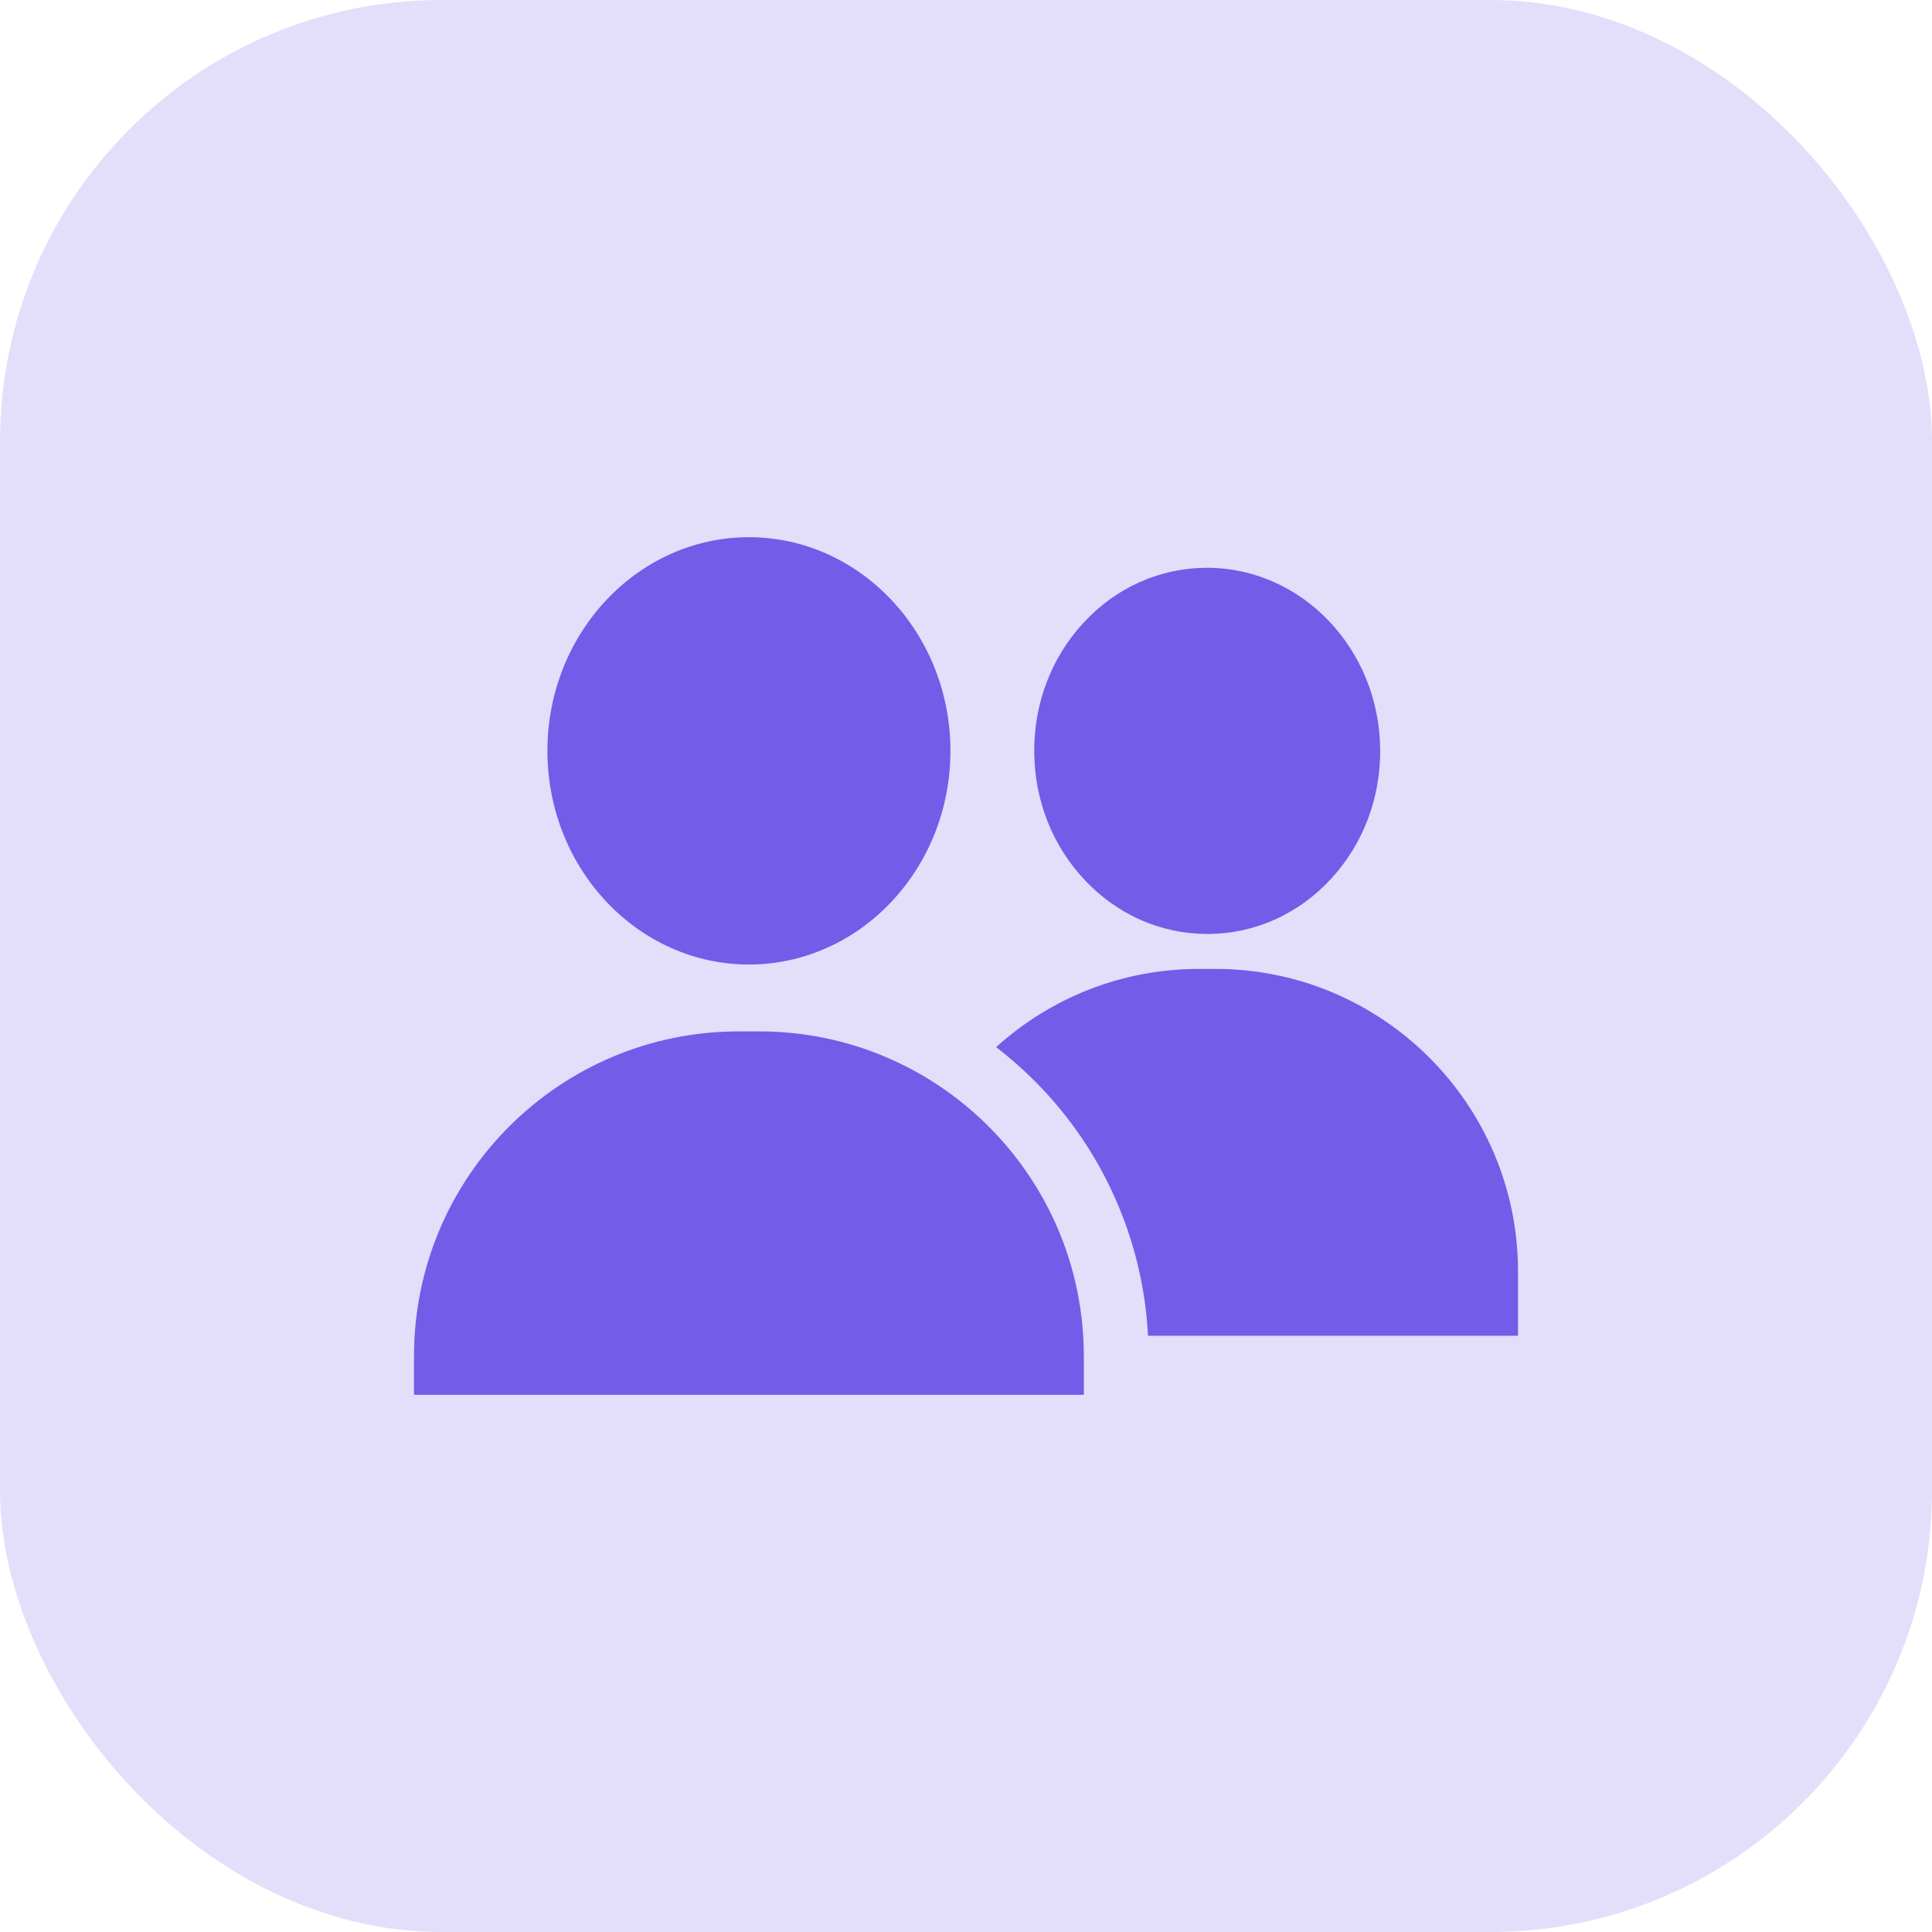
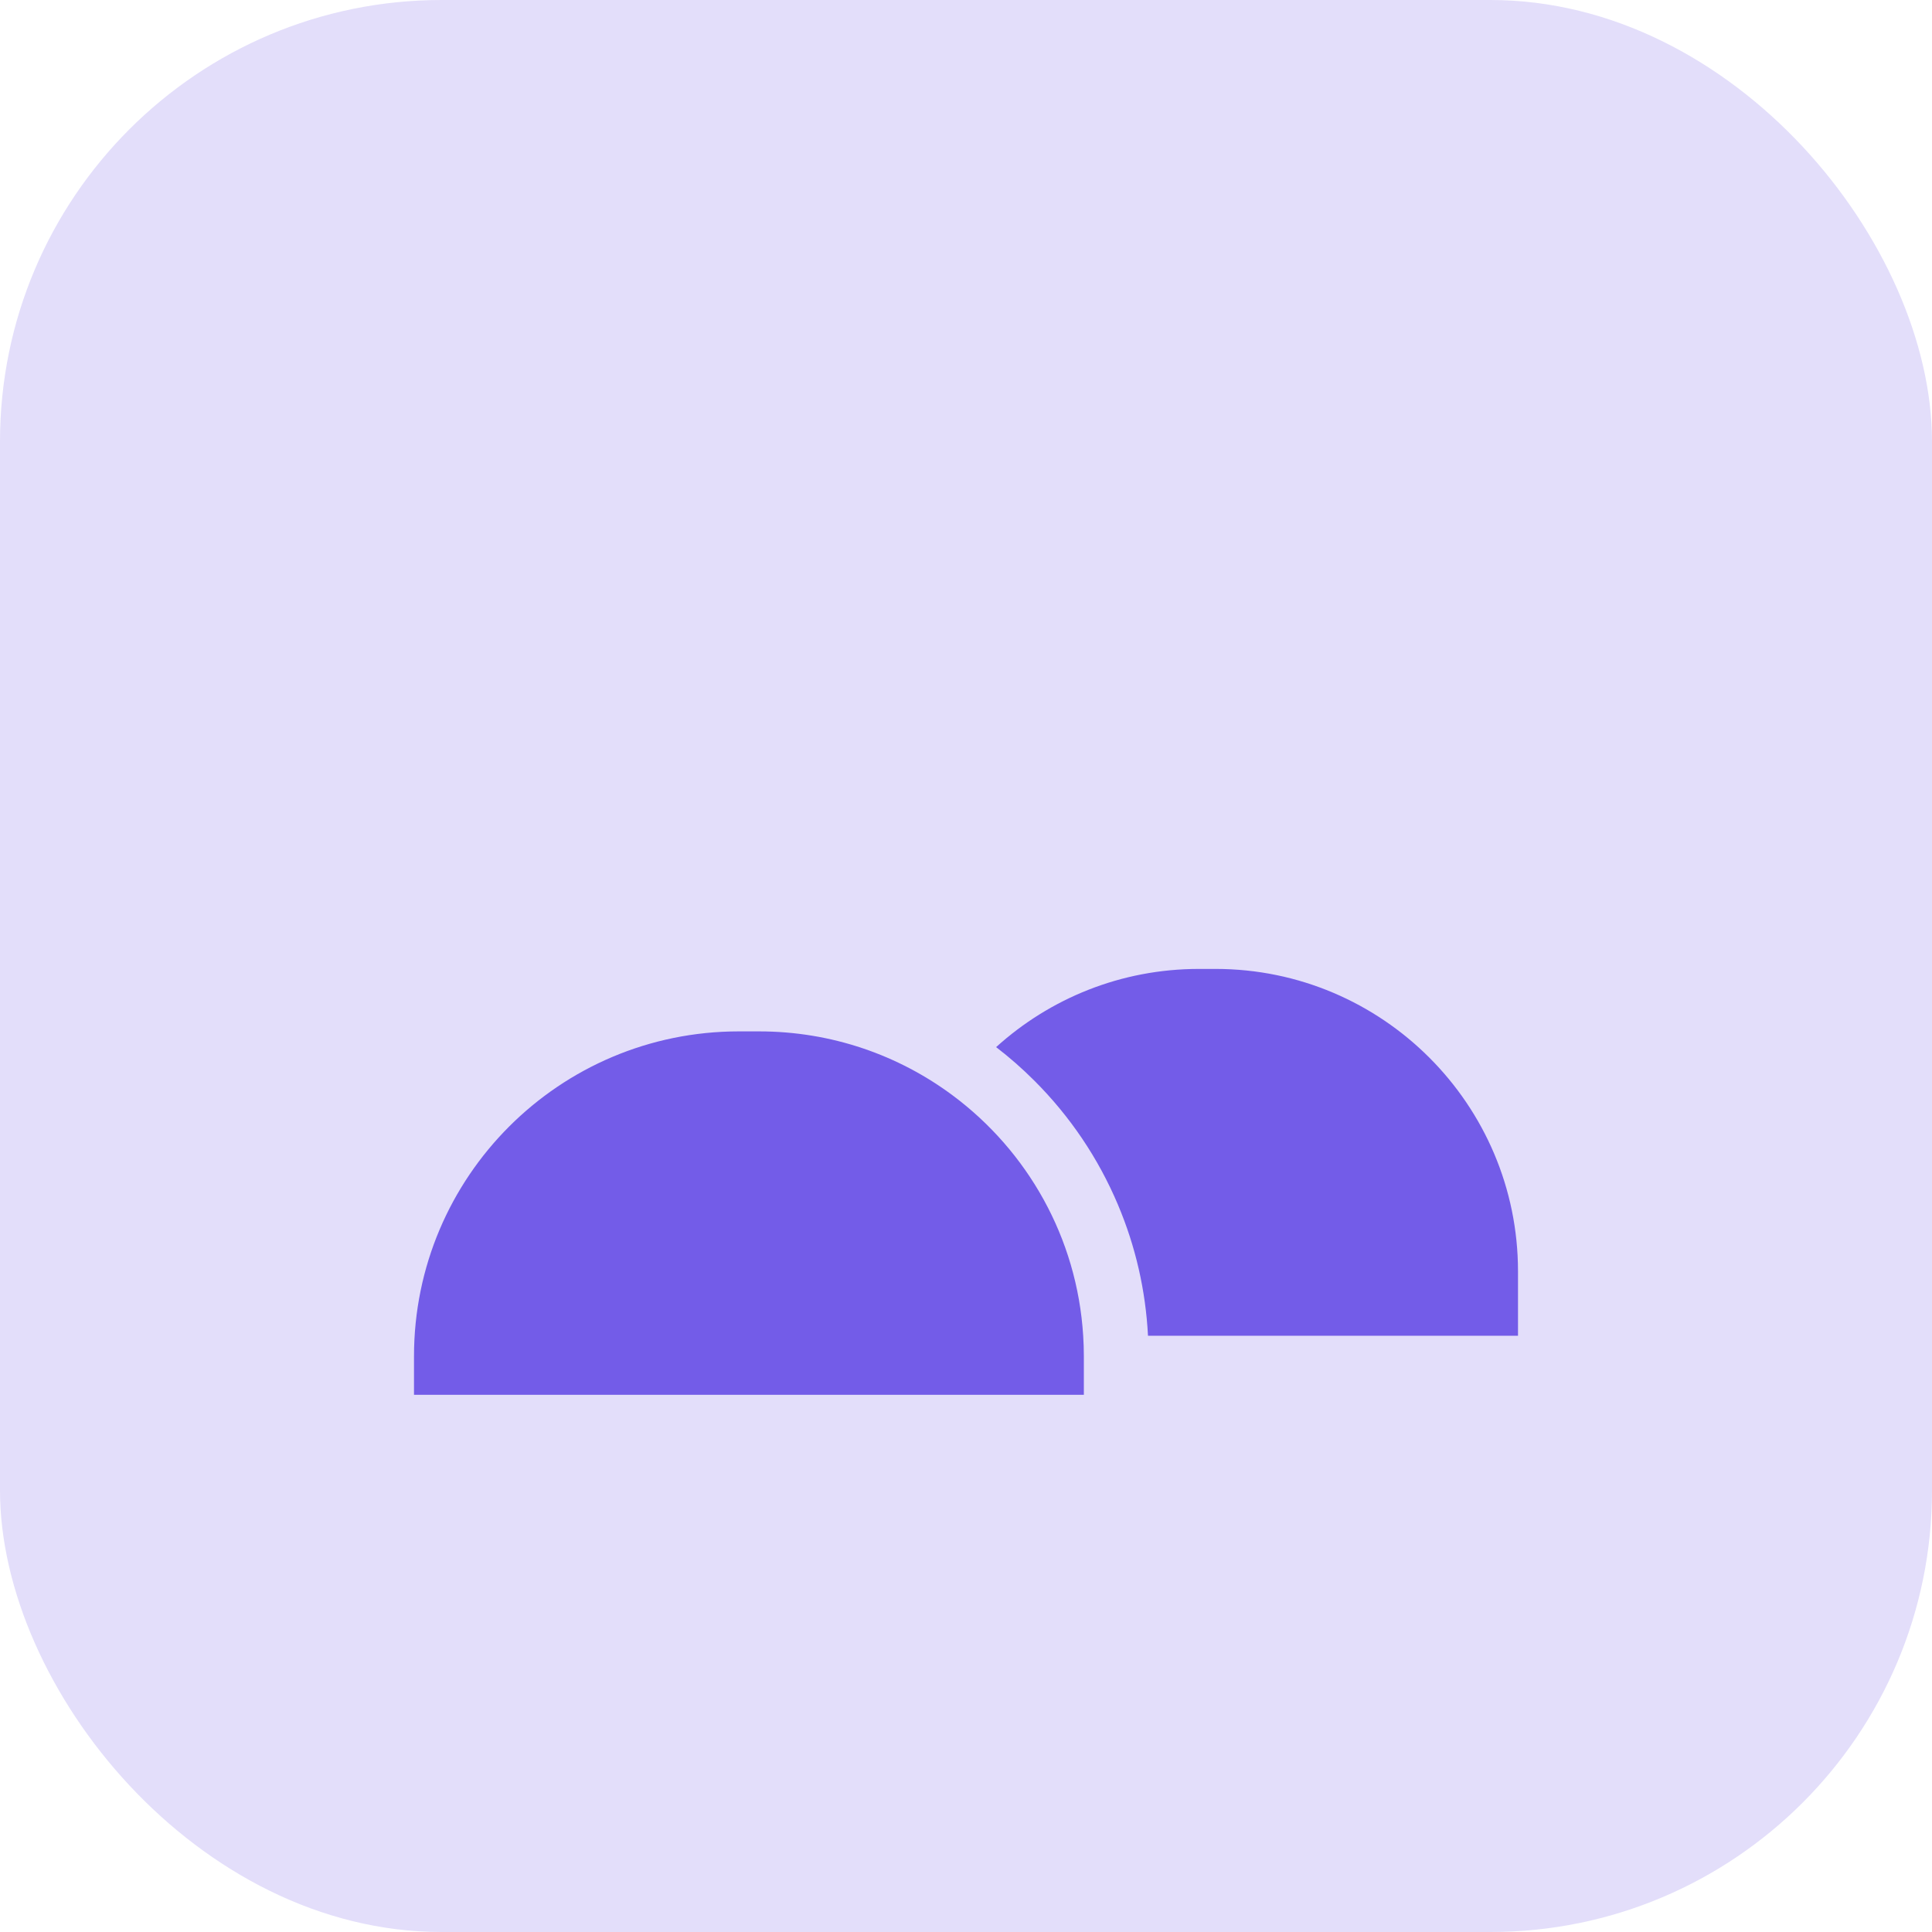
<svg xmlns="http://www.w3.org/2000/svg" width="70" height="70" viewBox="0 0 70 70" fill="none">
  <rect width="70" height="70" rx="16" fill="#E3DEFA" />
-   <path d="M27.135 19.464C23.109 19.464 19.834 22.937 19.834 27.205C19.834 31.474 23.109 34.946 27.135 34.946C31.161 34.946 34.436 31.474 34.436 27.205C34.436 22.937 31.161 19.464 27.135 19.464Z" fill="#735CE8" />
-   <path d="M43.734 20.572C43.718 20.572 43.701 20.572 43.685 20.572C41.995 20.586 40.417 21.299 39.241 22.581C38.086 23.84 37.458 25.5 37.472 27.257C37.486 29.014 38.142 30.664 39.318 31.903C40.503 33.153 42.073 33.839 43.744 33.839C43.761 33.839 43.777 33.839 43.794 33.839C45.484 33.825 47.062 33.111 48.238 31.83C49.393 30.571 50.021 28.91 50.007 27.154C49.977 23.513 47.168 20.572 43.734 20.572Z" fill="#735CE8" />
  <path d="M44.042 35.106H43.436C40.612 35.106 38.036 36.179 36.091 37.939C36.577 38.312 37.041 38.719 37.48 39.158C38.775 40.454 39.792 41.963 40.503 43.644C41.144 45.158 41.509 46.754 41.594 48.397H55V46.063C55 40.022 50.084 35.106 44.042 35.106Z" fill="#735CE8" />
  <path d="M39.246 48.397C39.025 44.835 37.219 41.702 34.525 39.694C32.565 38.233 30.134 37.369 27.5 37.369H26.77C20.27 37.369 15 42.638 15 49.139V50.536H39.27V49.139C39.27 48.89 39.262 48.642 39.246 48.397Z" fill="#735CE8" />
</svg>